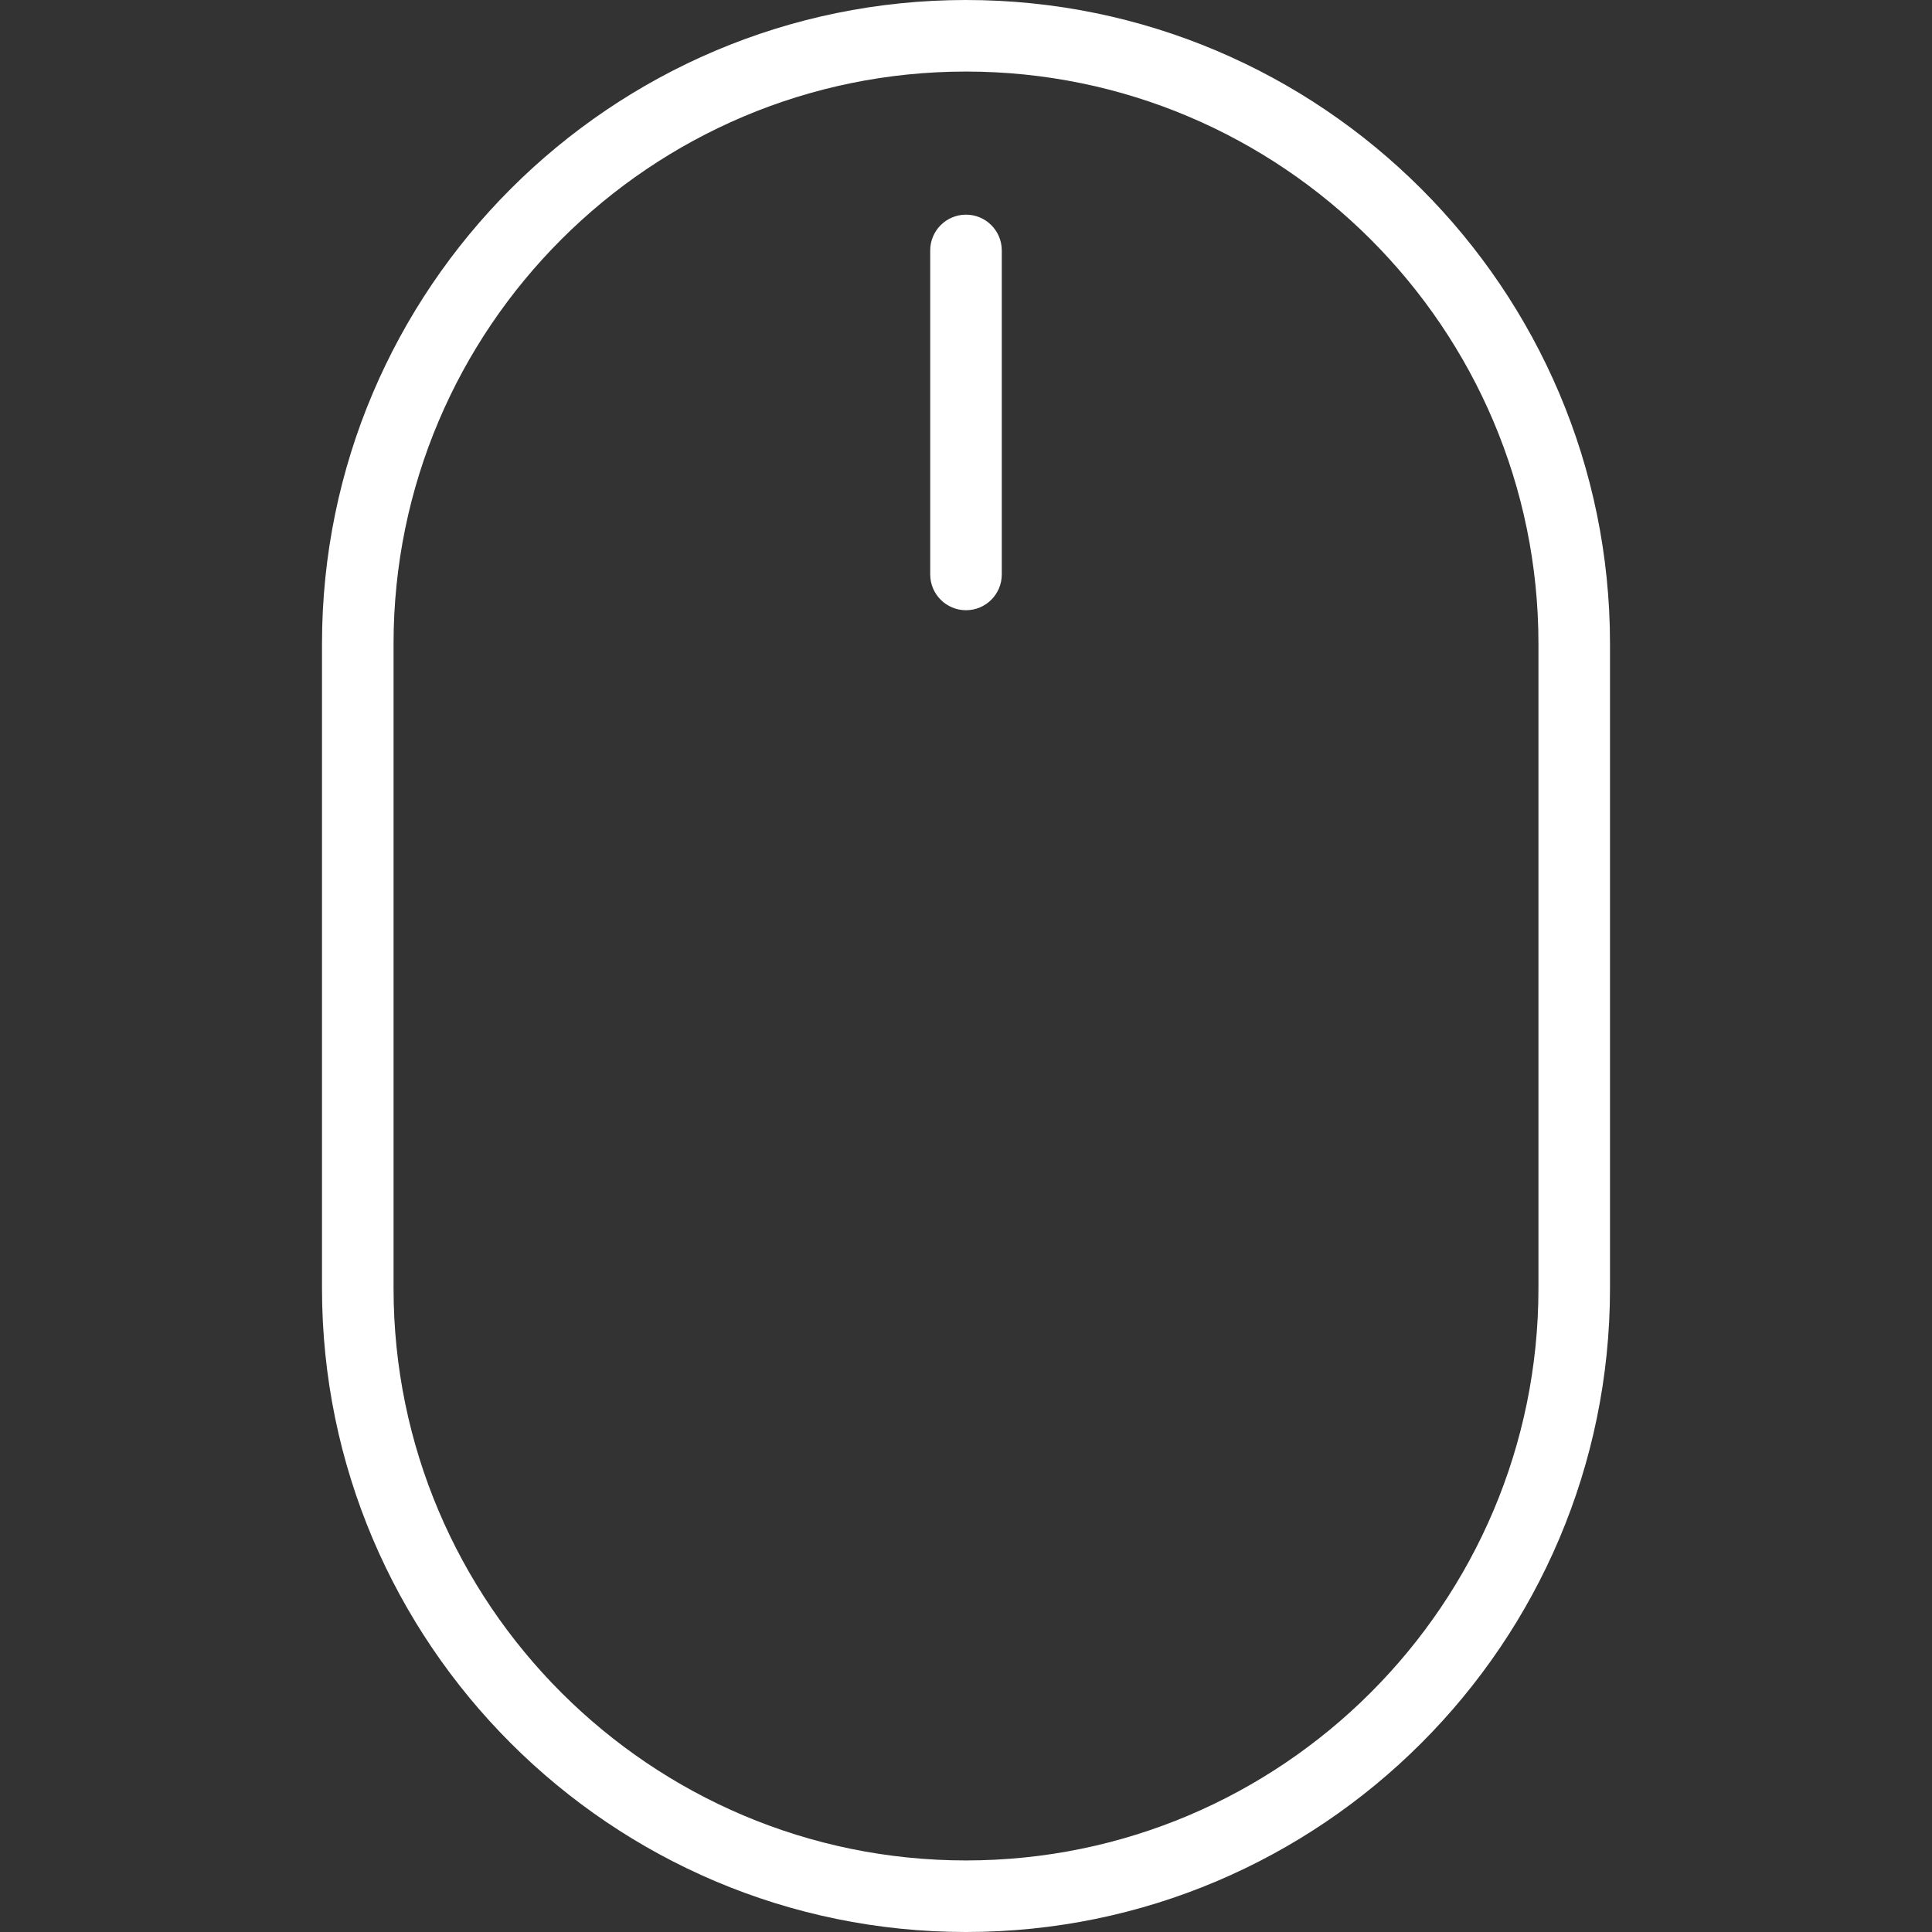
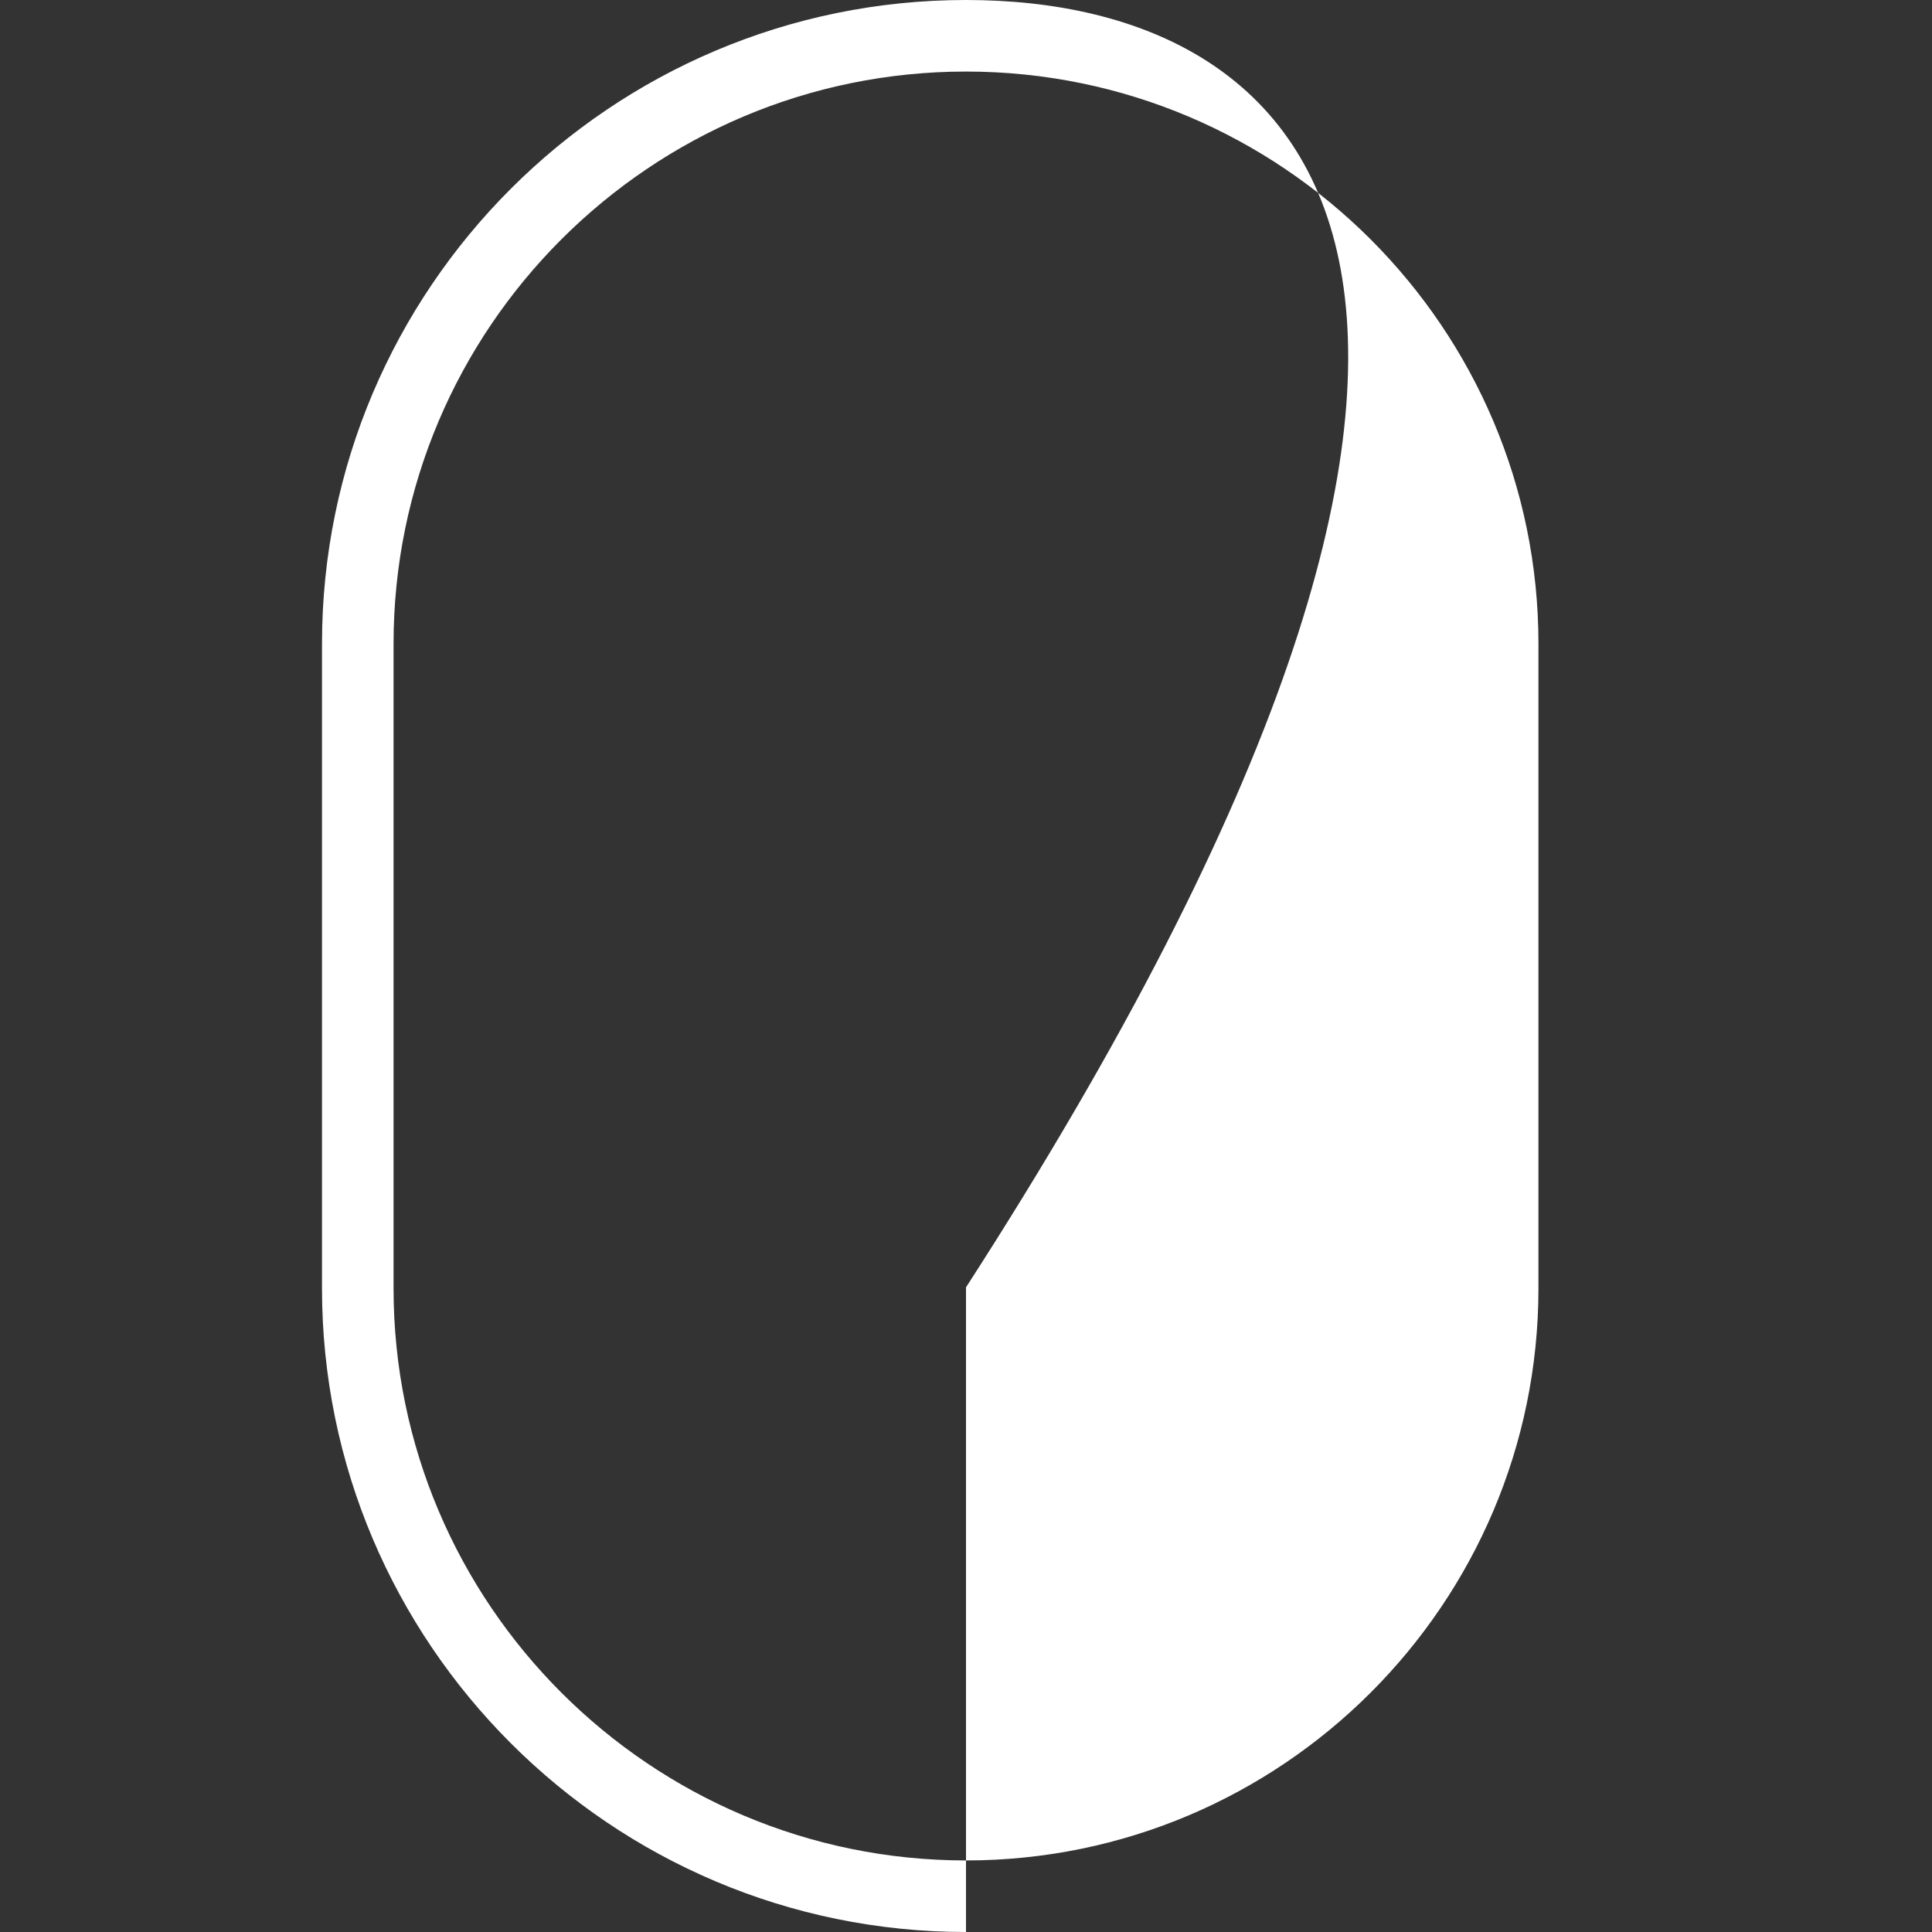
<svg xmlns="http://www.w3.org/2000/svg" id="Layer_1" x="0px" y="0px" viewBox="0 0 210.414 210.414" style="enable-background:new 0 0 210.414 210.414;" xml:space="preserve" width="512px" height="512px" class="">
  <rect x="0" y="0" width="210.414" height="210.414" fill="#333333" stroke="none" />
  <g>
    <g>
      <g>
        <g>
-           <path d="M105.207,0C66.532,0,35.069,31.45,35.069,70.104v70.21c0,38.653,31.463,70.1,70.138,70.1 c38.675,0,70.138-31.446,70.138-70.1v-70.21C175.345,31.45,143.881,0,105.207,0z M167.552,140.314 c0,34.357-27.968,62.307-62.345,62.307c-34.377,0-62.345-27.95-62.345-62.307v-70.21c0-34.357,27.968-62.311,62.345-62.311 c34.377,0,62.345,27.953,62.345,62.311V140.314z" data-original="#000000" class="active-path" data-old_color="#ffffff" fill="#ffffff" />
-           <path d="M105.207,23.379c-2.152,0-3.897,1.743-3.897,3.897v35.286c0,2.154,1.745,3.897,3.897,3.897 c2.152,0,3.897-1.743,3.897-3.897V27.276C109.103,25.122,107.359,23.379,105.207,23.379z" data-original="#000000" class="active-path" data-old_color="#ffffff" fill="#ffffff" />
+           <path d="M105.207,0C66.532,0,35.069,31.45,35.069,70.104v70.21c0,38.653,31.463,70.1,70.138,70.1 v-70.21C175.345,31.45,143.881,0,105.207,0z M167.552,140.314 c0,34.357-27.968,62.307-62.345,62.307c-34.377,0-62.345-27.95-62.345-62.307v-70.21c0-34.357,27.968-62.311,62.345-62.311 c34.377,0,62.345,27.953,62.345,62.311V140.314z" data-original="#000000" class="active-path" data-old_color="#ffffff" fill="#ffffff" />
        </g>
      </g>
    </g>
  </g>
</svg>